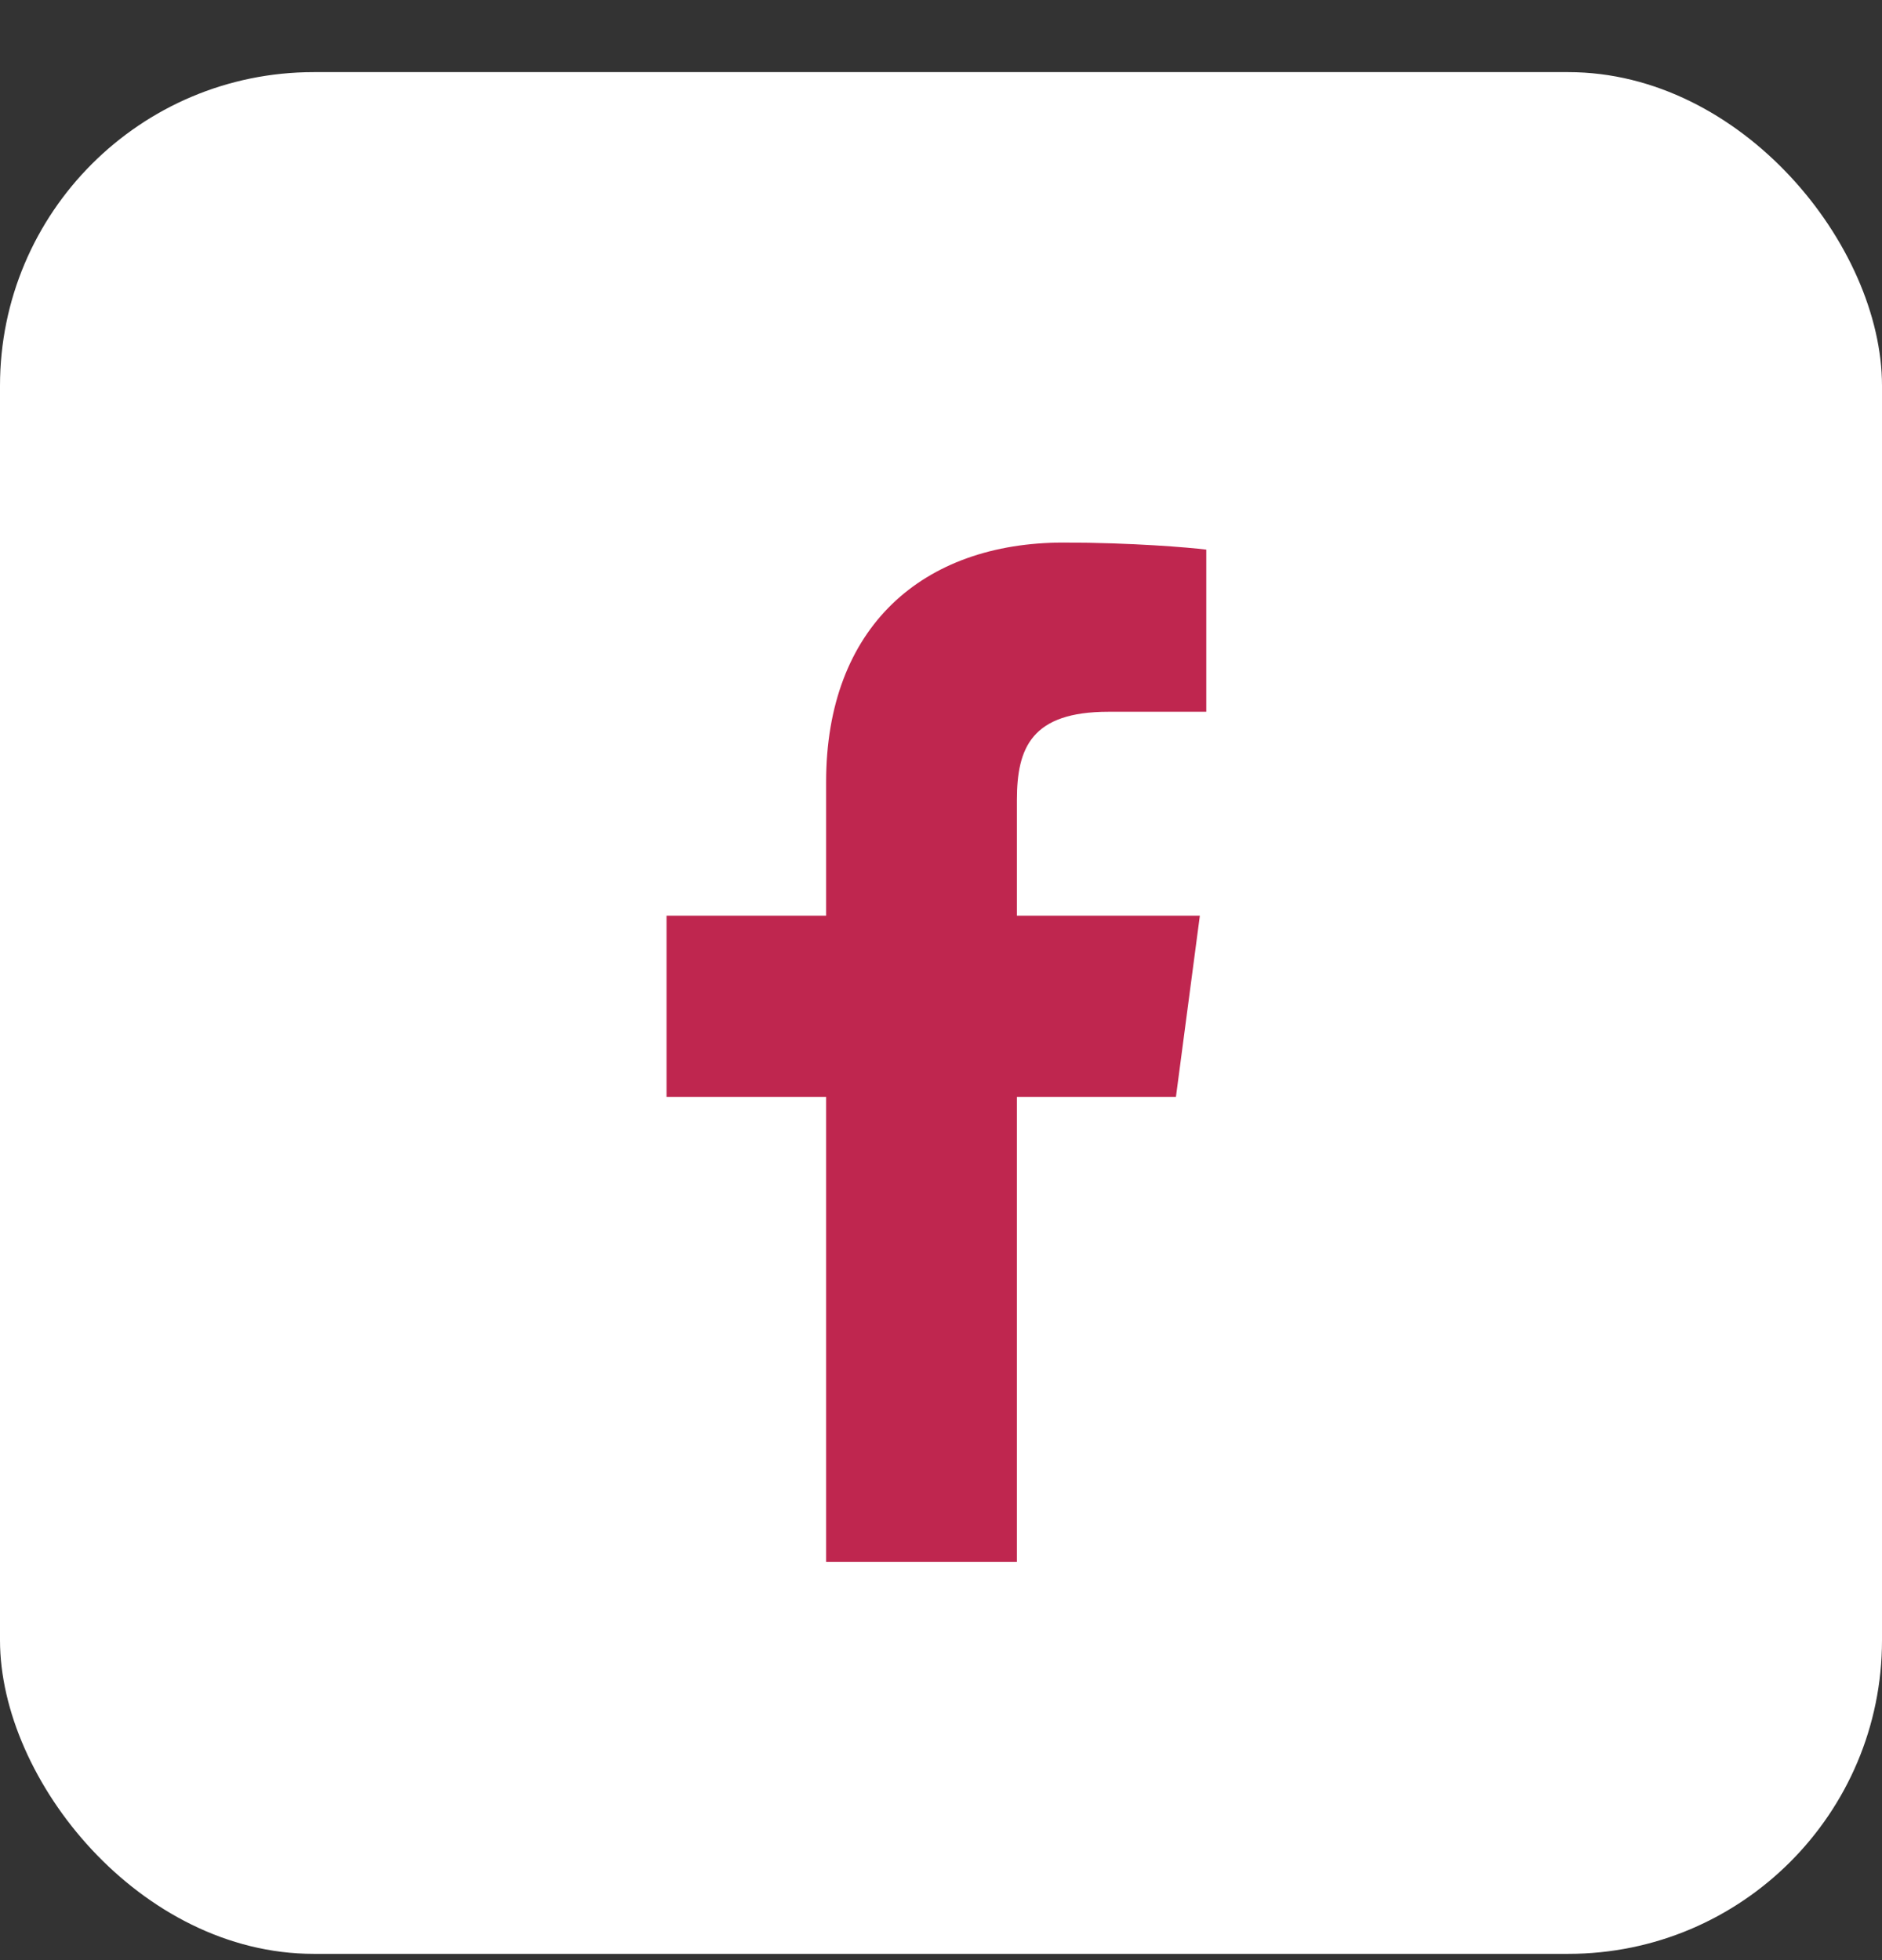
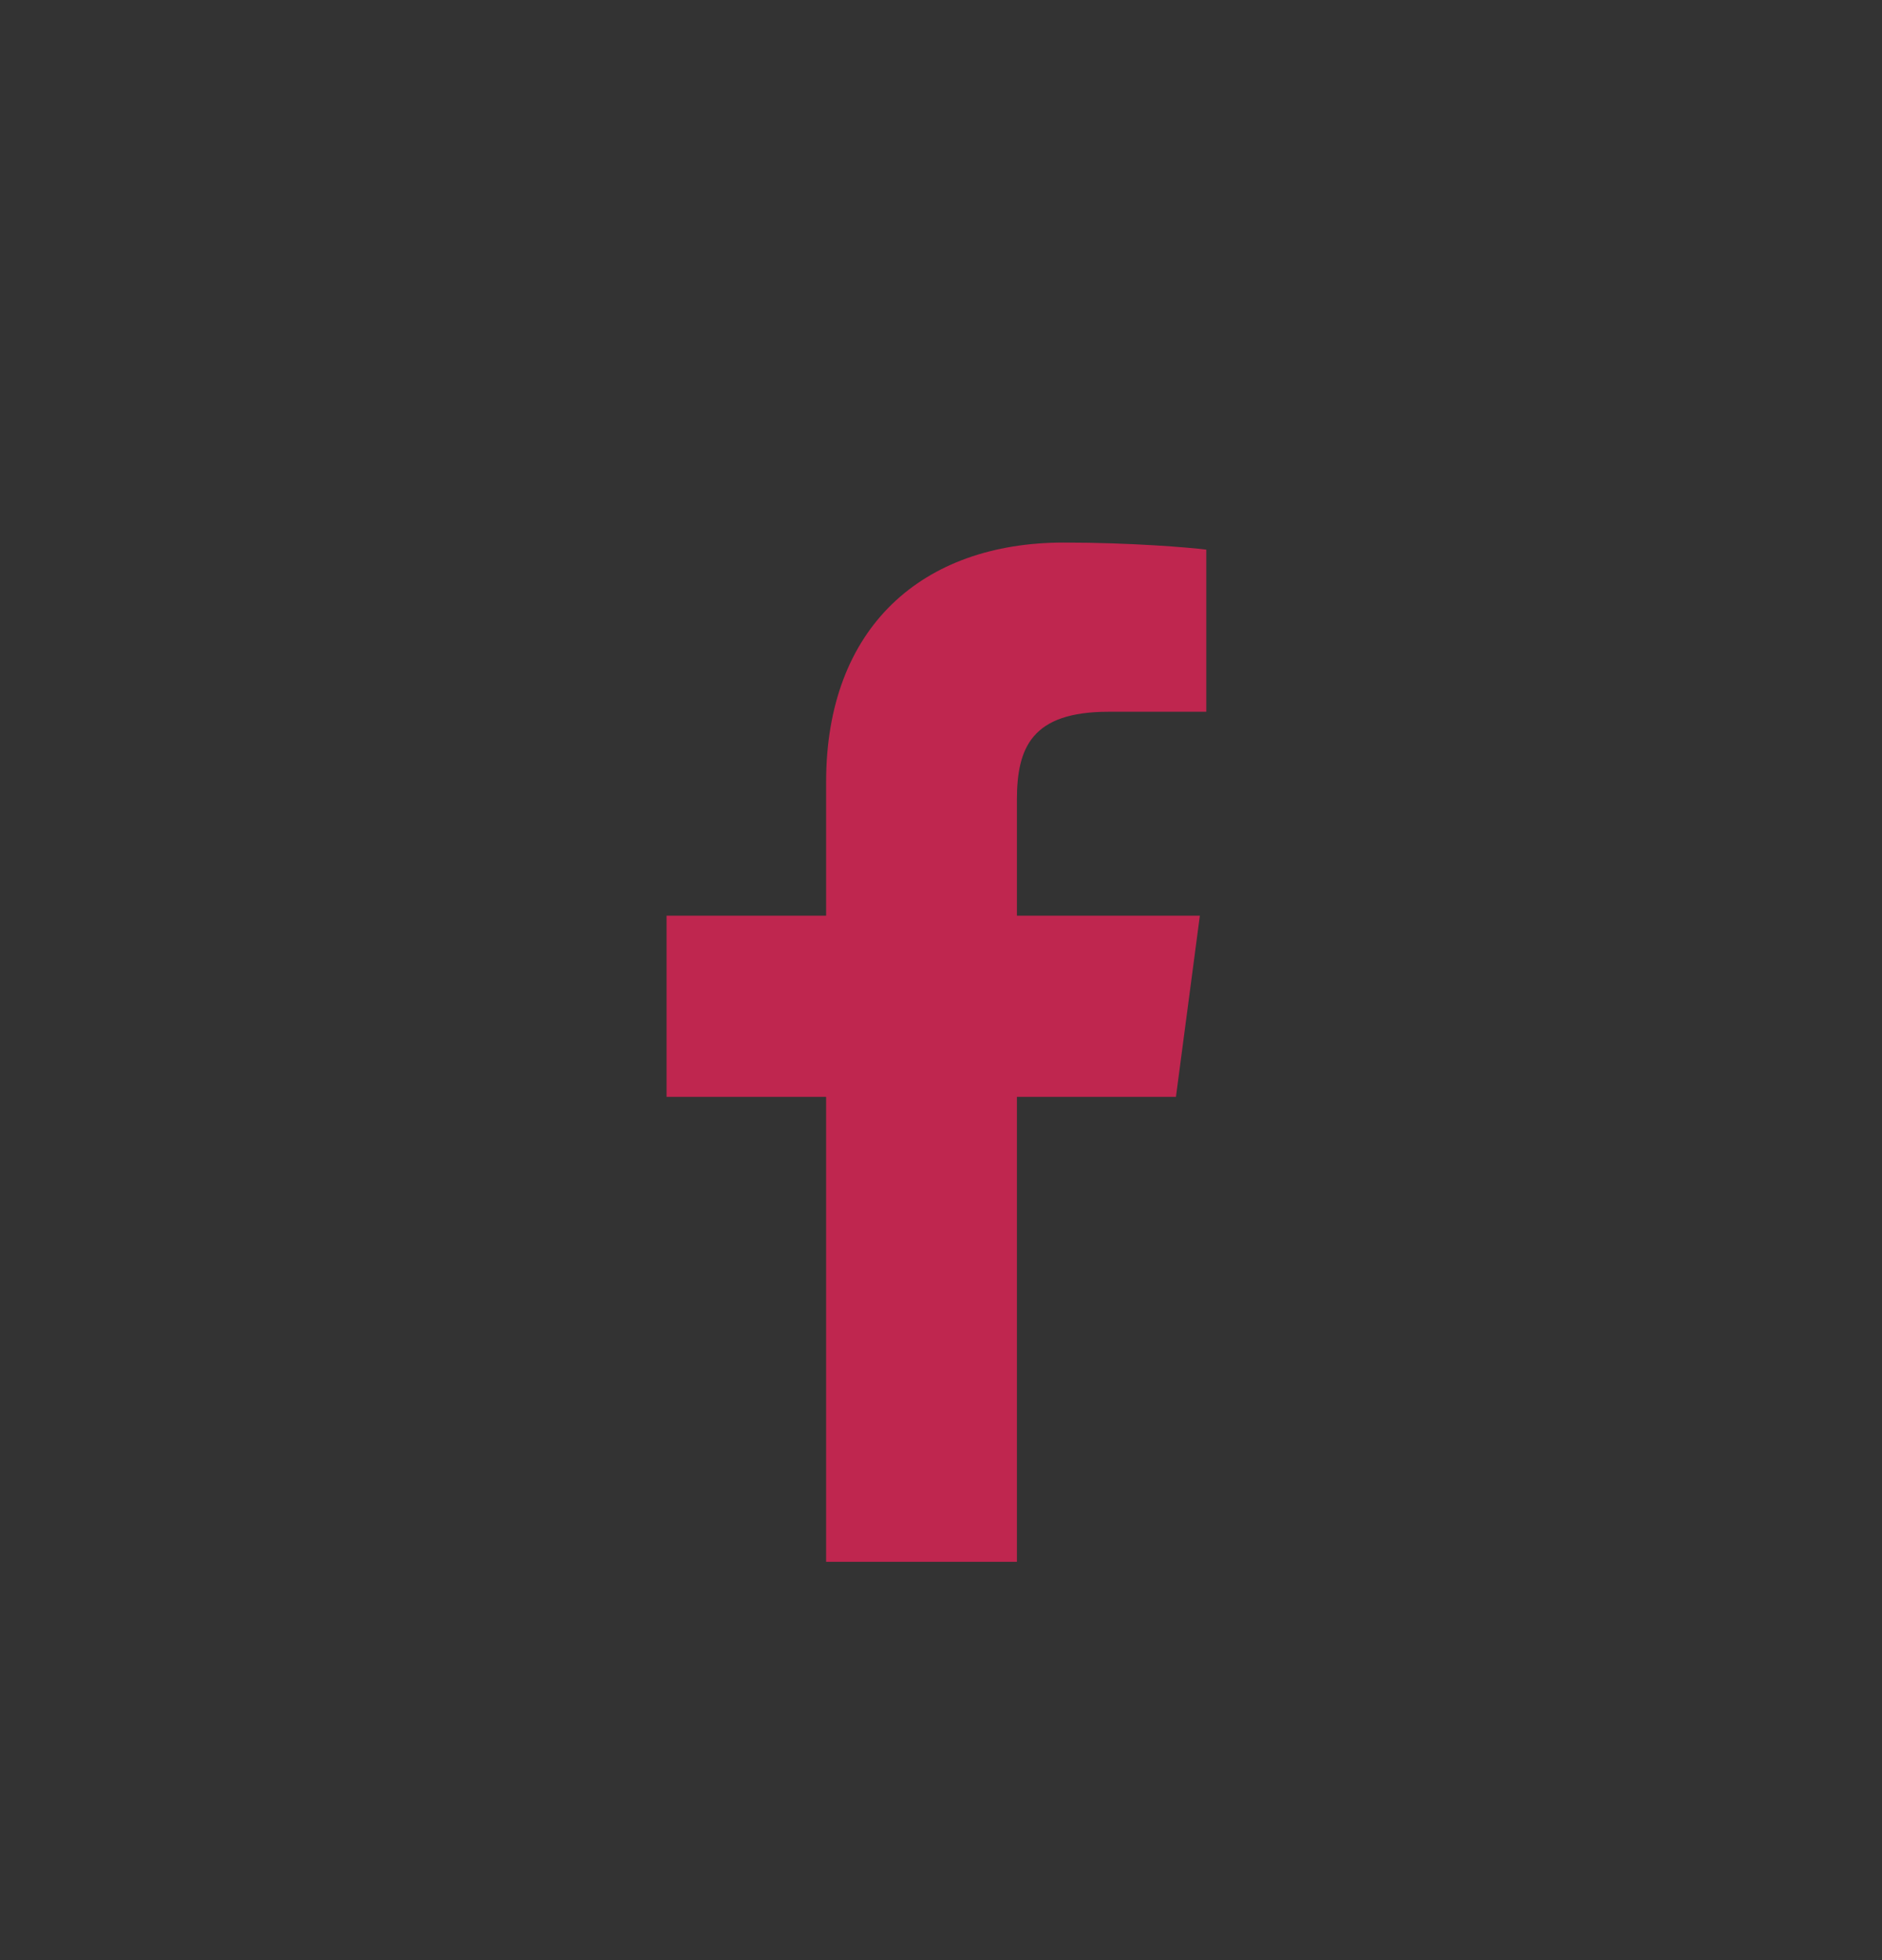
<svg xmlns="http://www.w3.org/2000/svg" width="24" height="25" viewBox="0 0 24 25" fill="none">
  <rect x="0" y="0" width="24" height="25" fill="#333333" stroke="none" />
-   <rect y="0.92" width="24" height="24" rx="4" fill="white" />
  <path d="M12.968 19.92V13.99H14.996L15.301 11.679H12.968V10.203C12.968 9.534 13.157 9.078 14.136 9.078L15.383 9.078V7.01C15.167 6.983 14.427 6.92 13.565 6.92C11.766 6.92 10.535 7.997 10.535 9.974V11.679H8.5V13.99H10.535V19.92H12.968Z" fill="#BF264F" />
</svg>